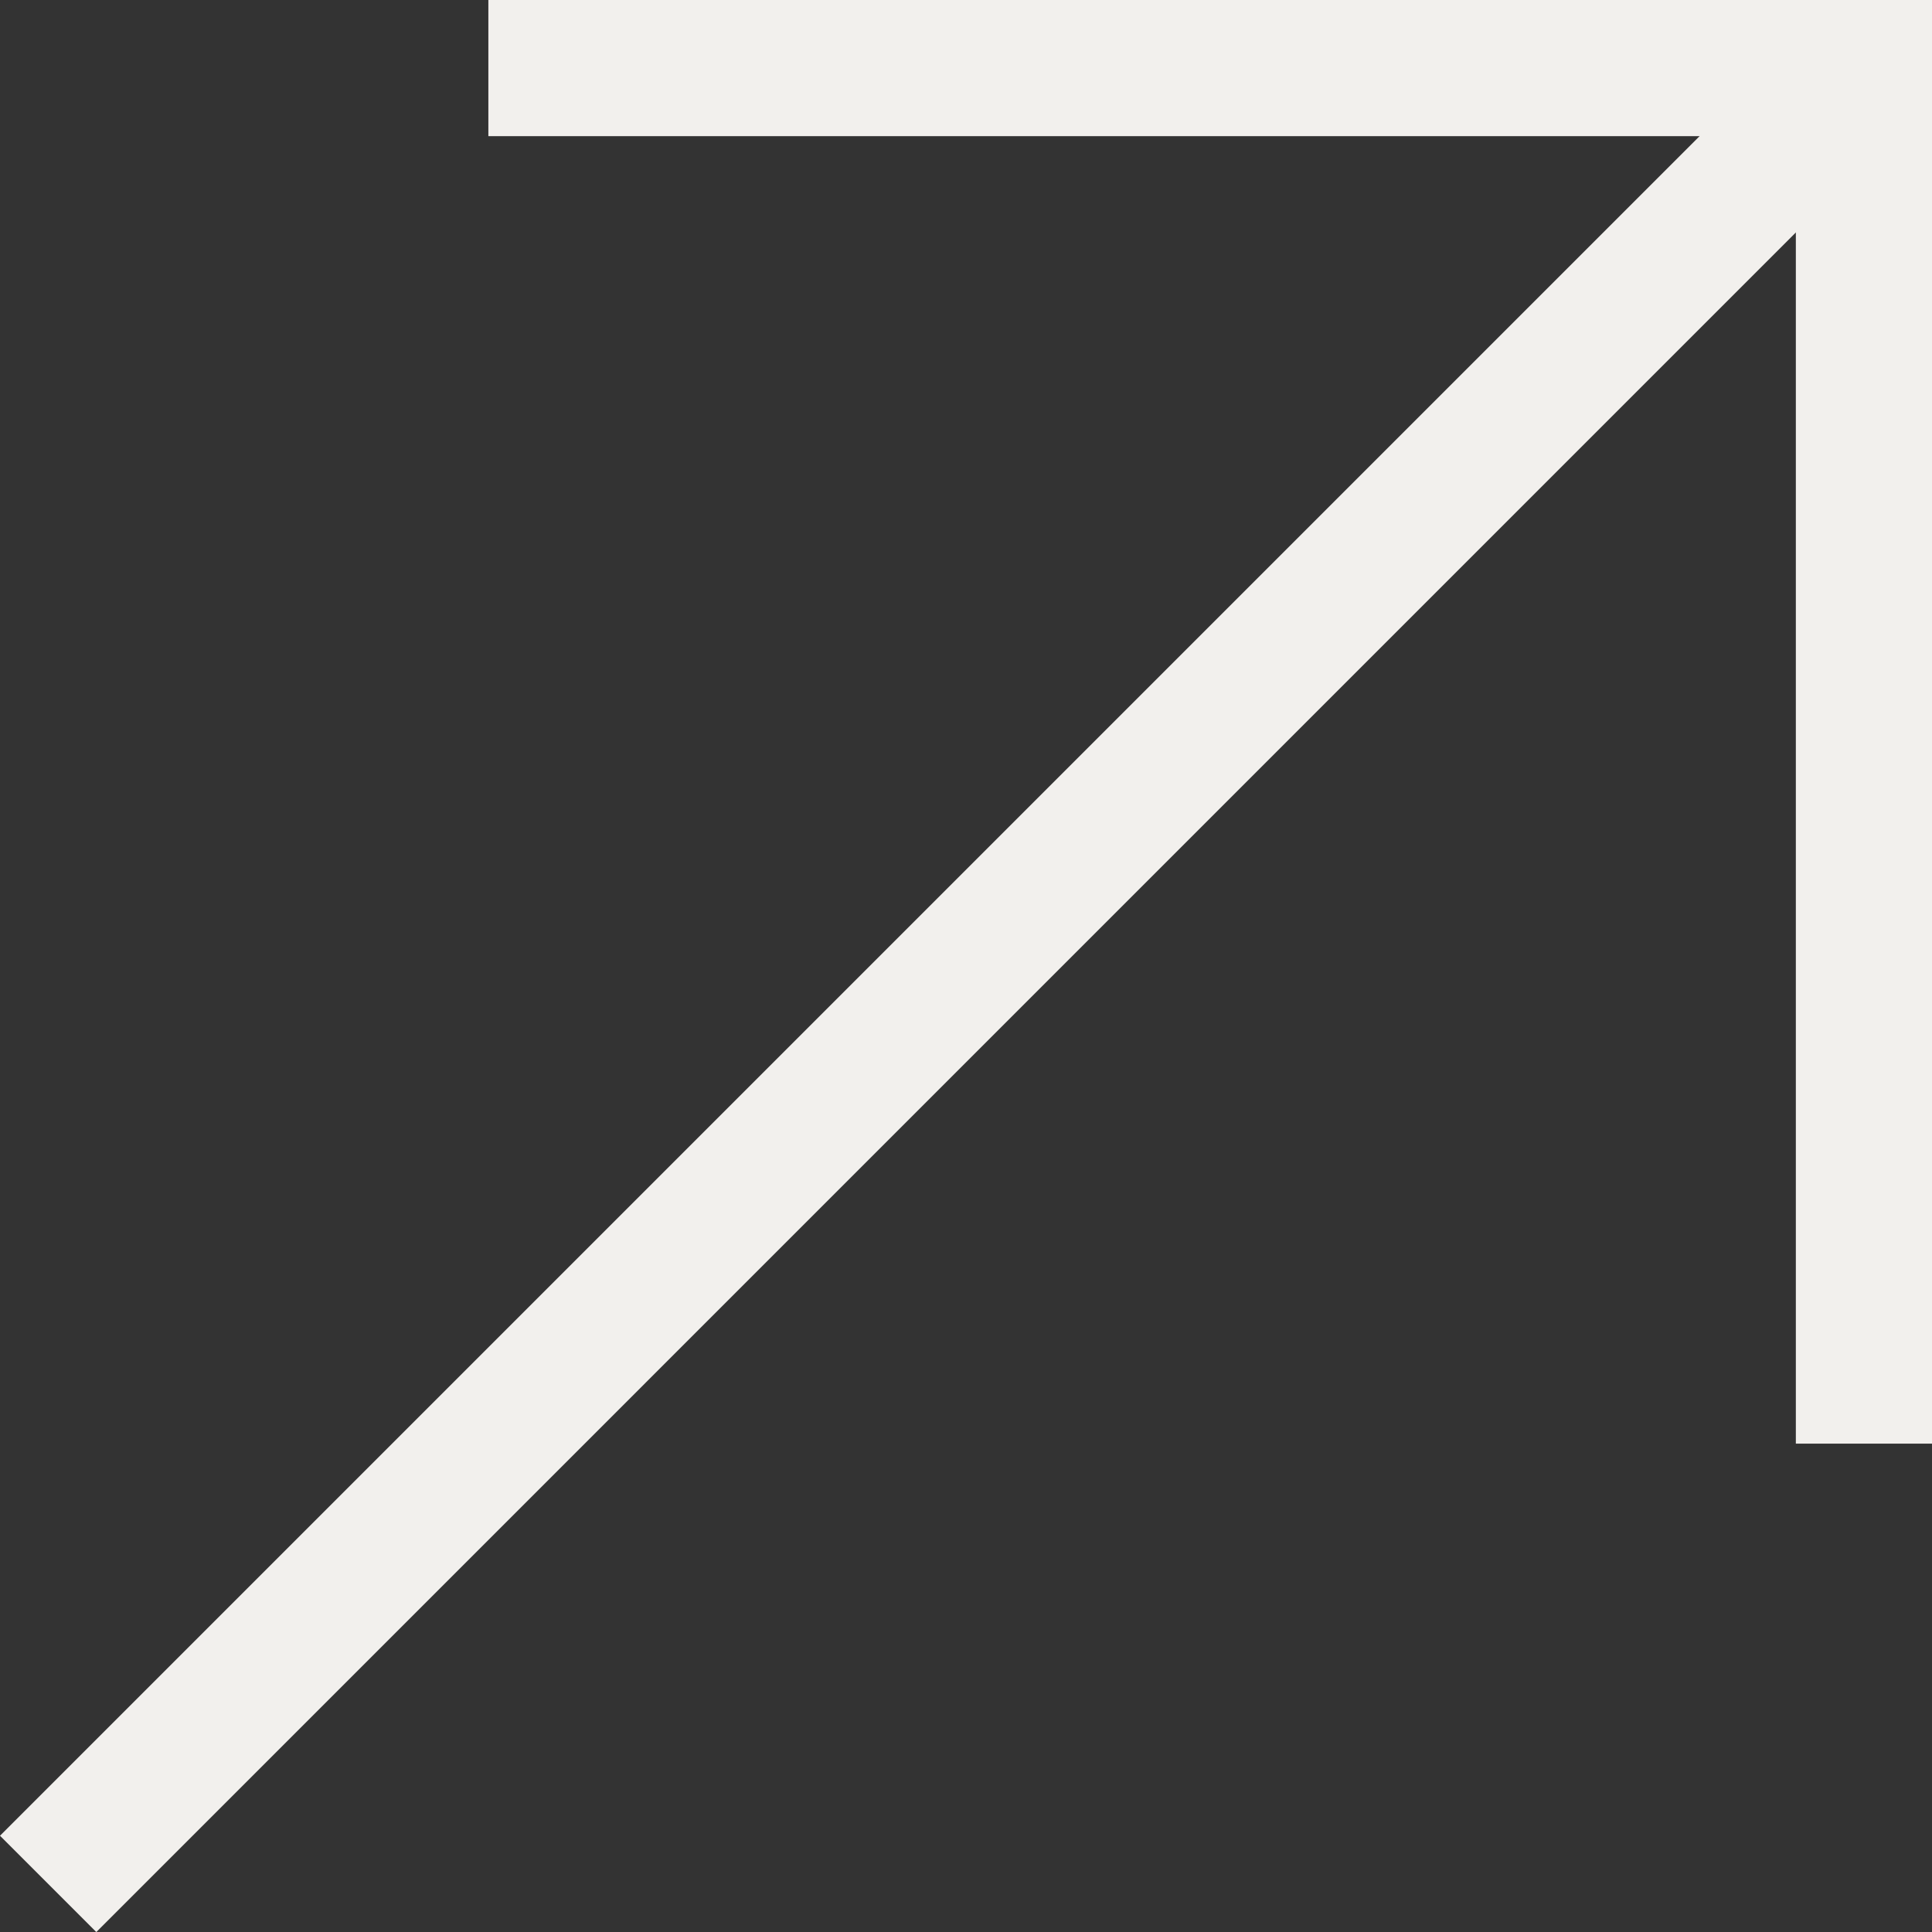
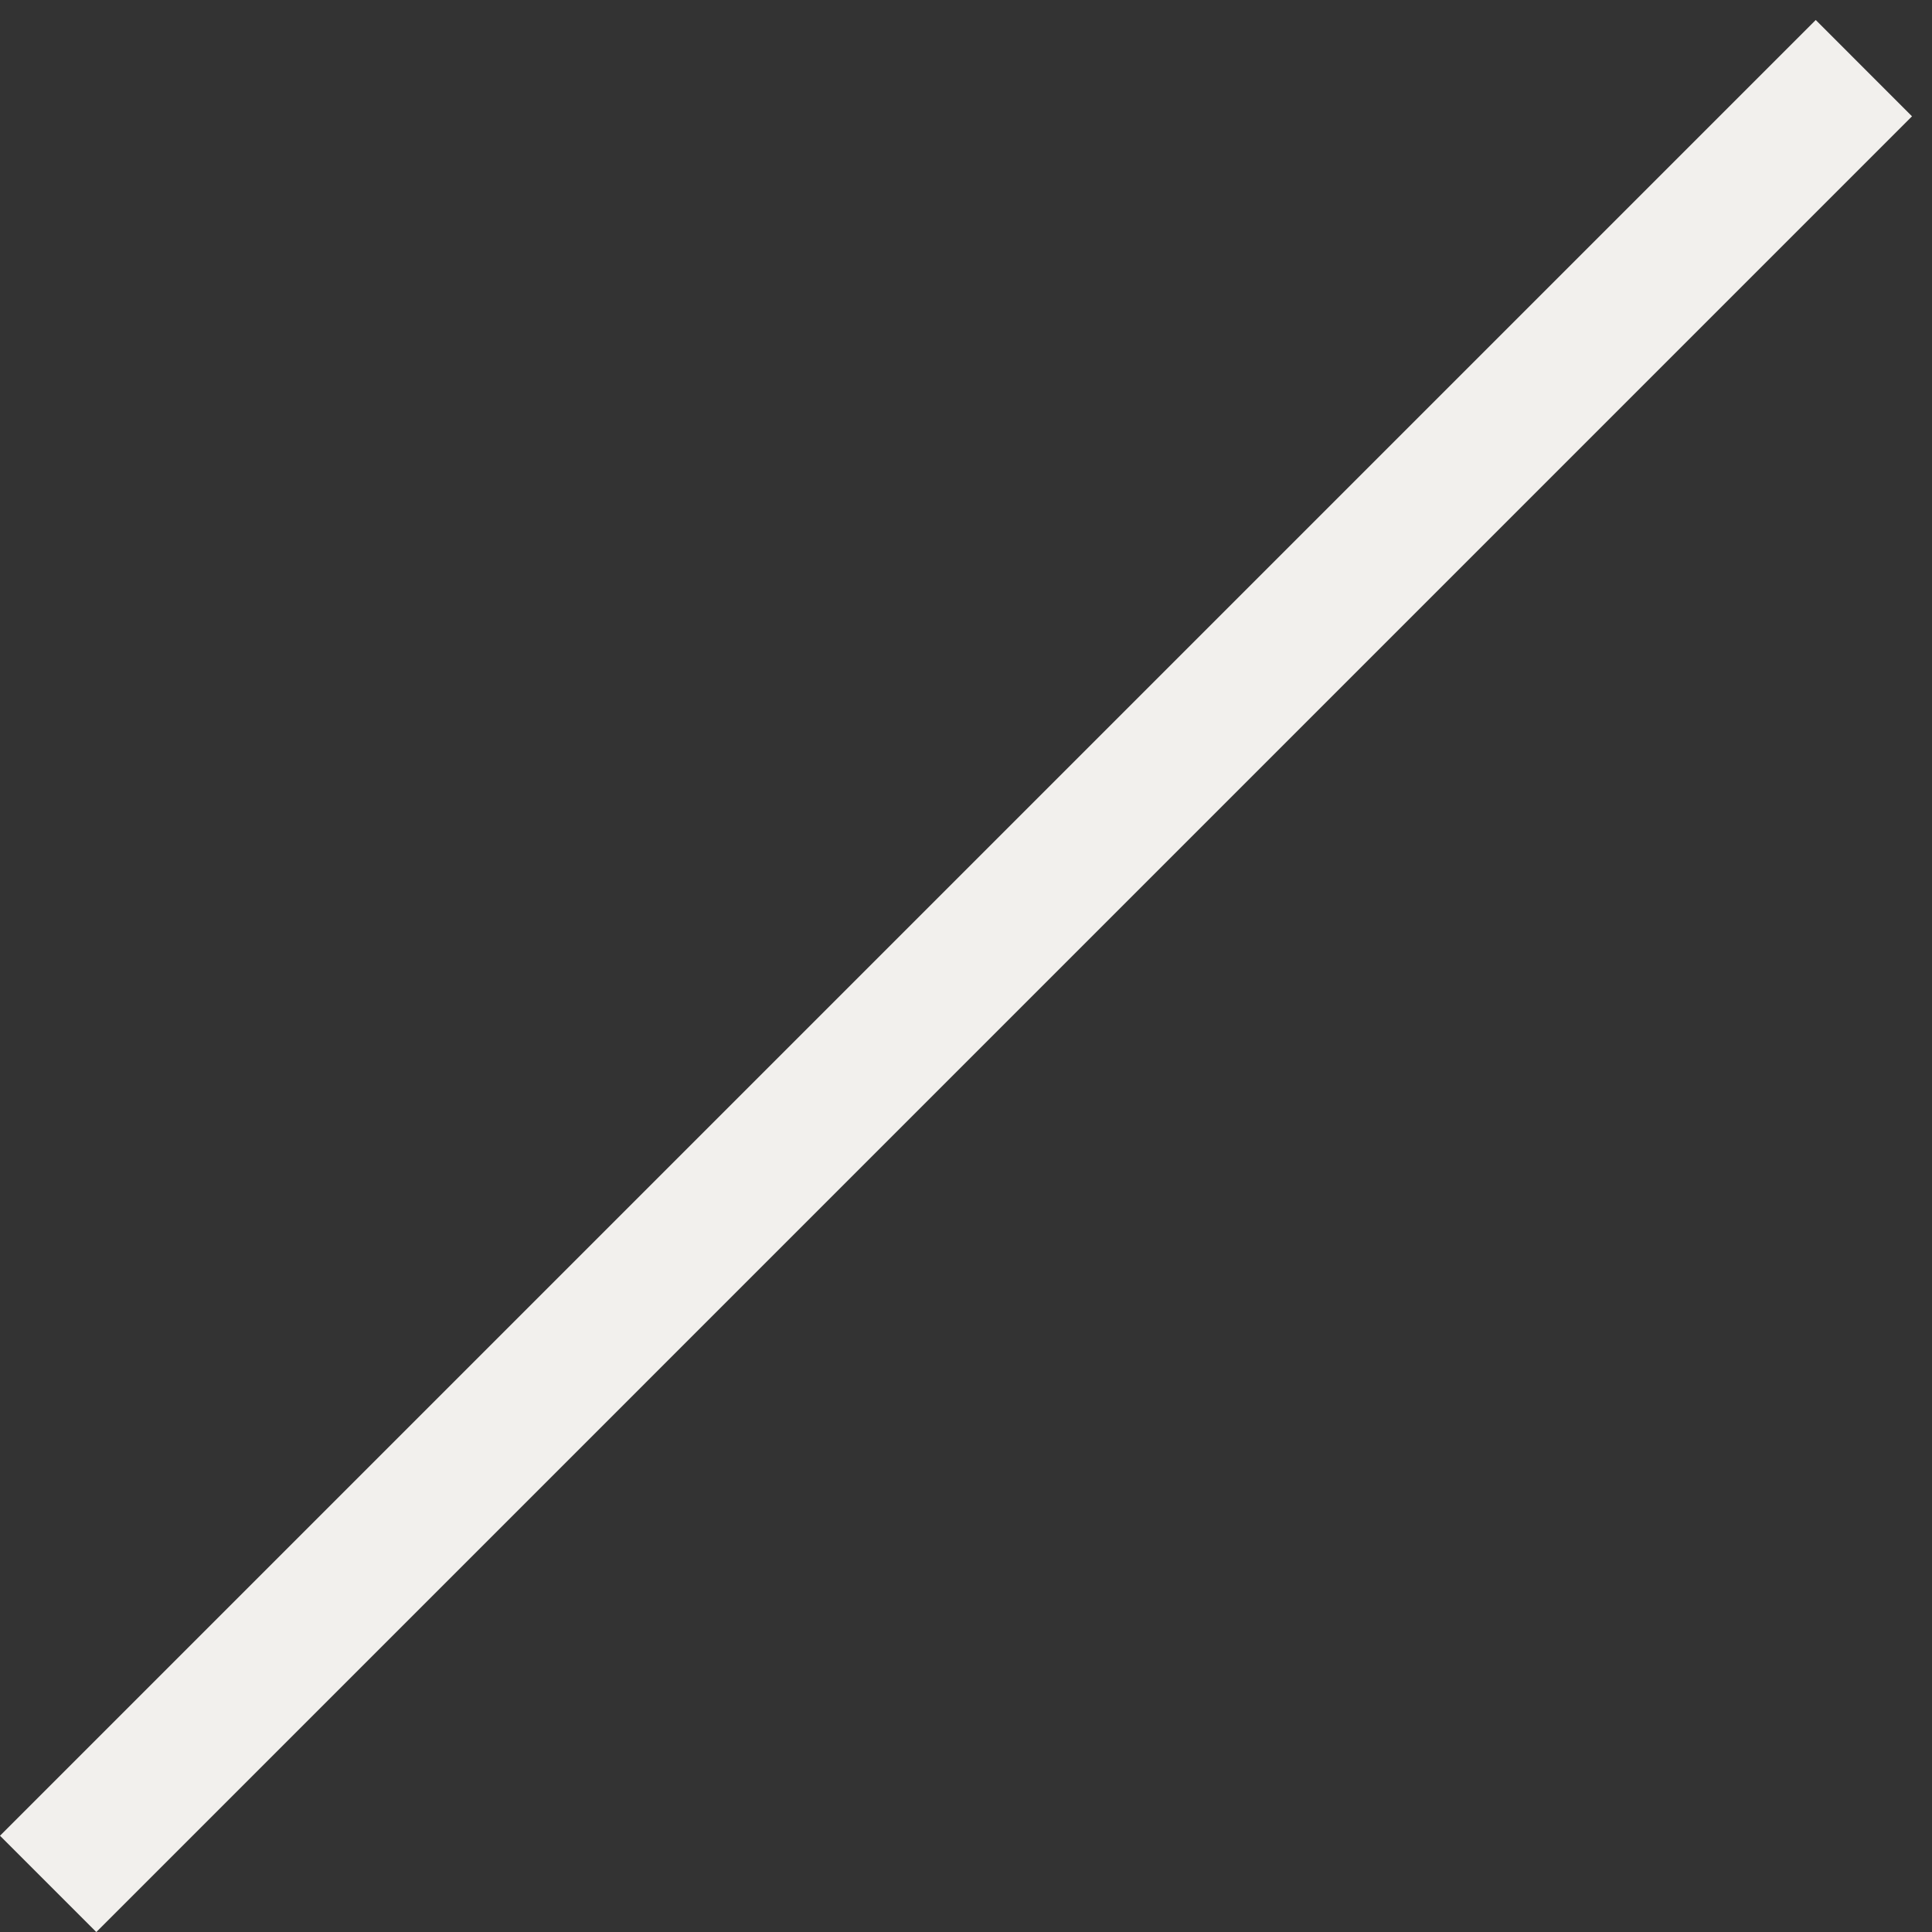
<svg xmlns="http://www.w3.org/2000/svg" width="40" height="40" viewBox="0 0 40 40" fill="none">
  <rect x="0" y="0" width="40" height="40" fill="#333333" stroke="none" />
-   <path fill-rule="evenodd" clip-rule="evenodd" d="M10.111 0H40V29.889H37.181V2.819H10.111V0Z" fill="#F2F0ED" />
  <path fill-rule="evenodd" clip-rule="evenodd" d="M0 38.007L37.593 0.414L39.586 2.408L1.994 40.001L0 38.007Z" fill="#F2F0ED" />
</svg>